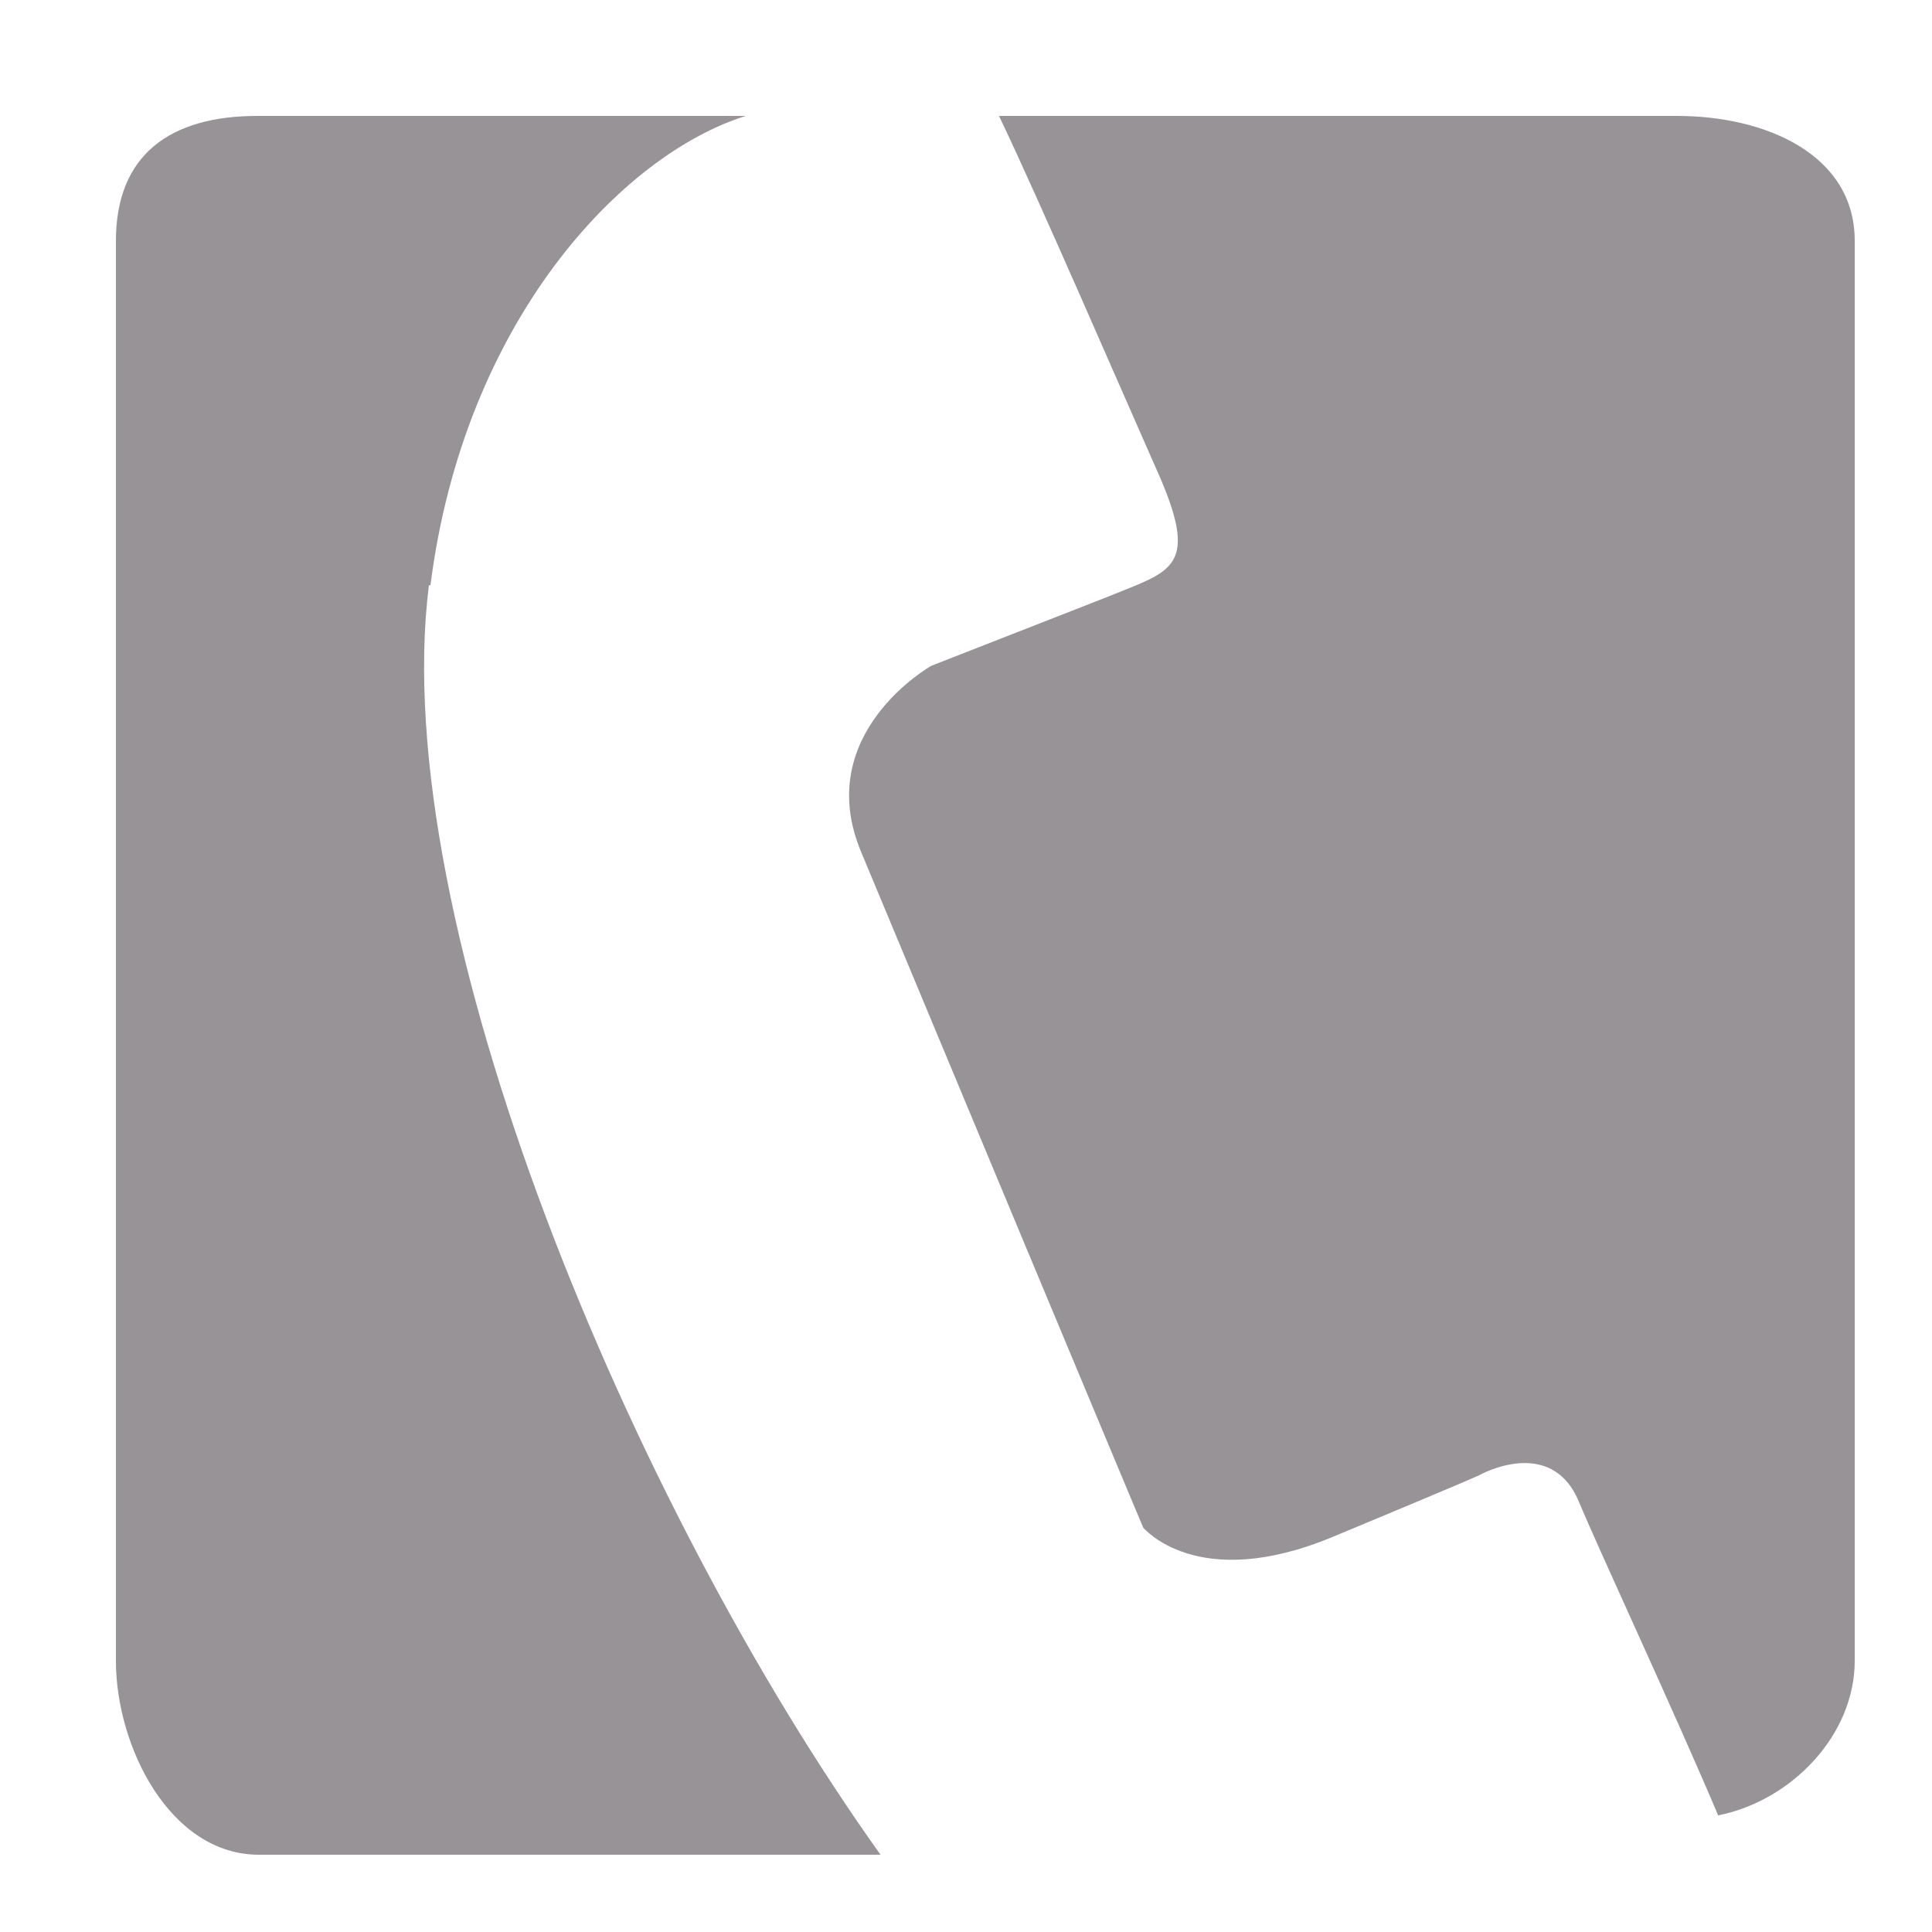
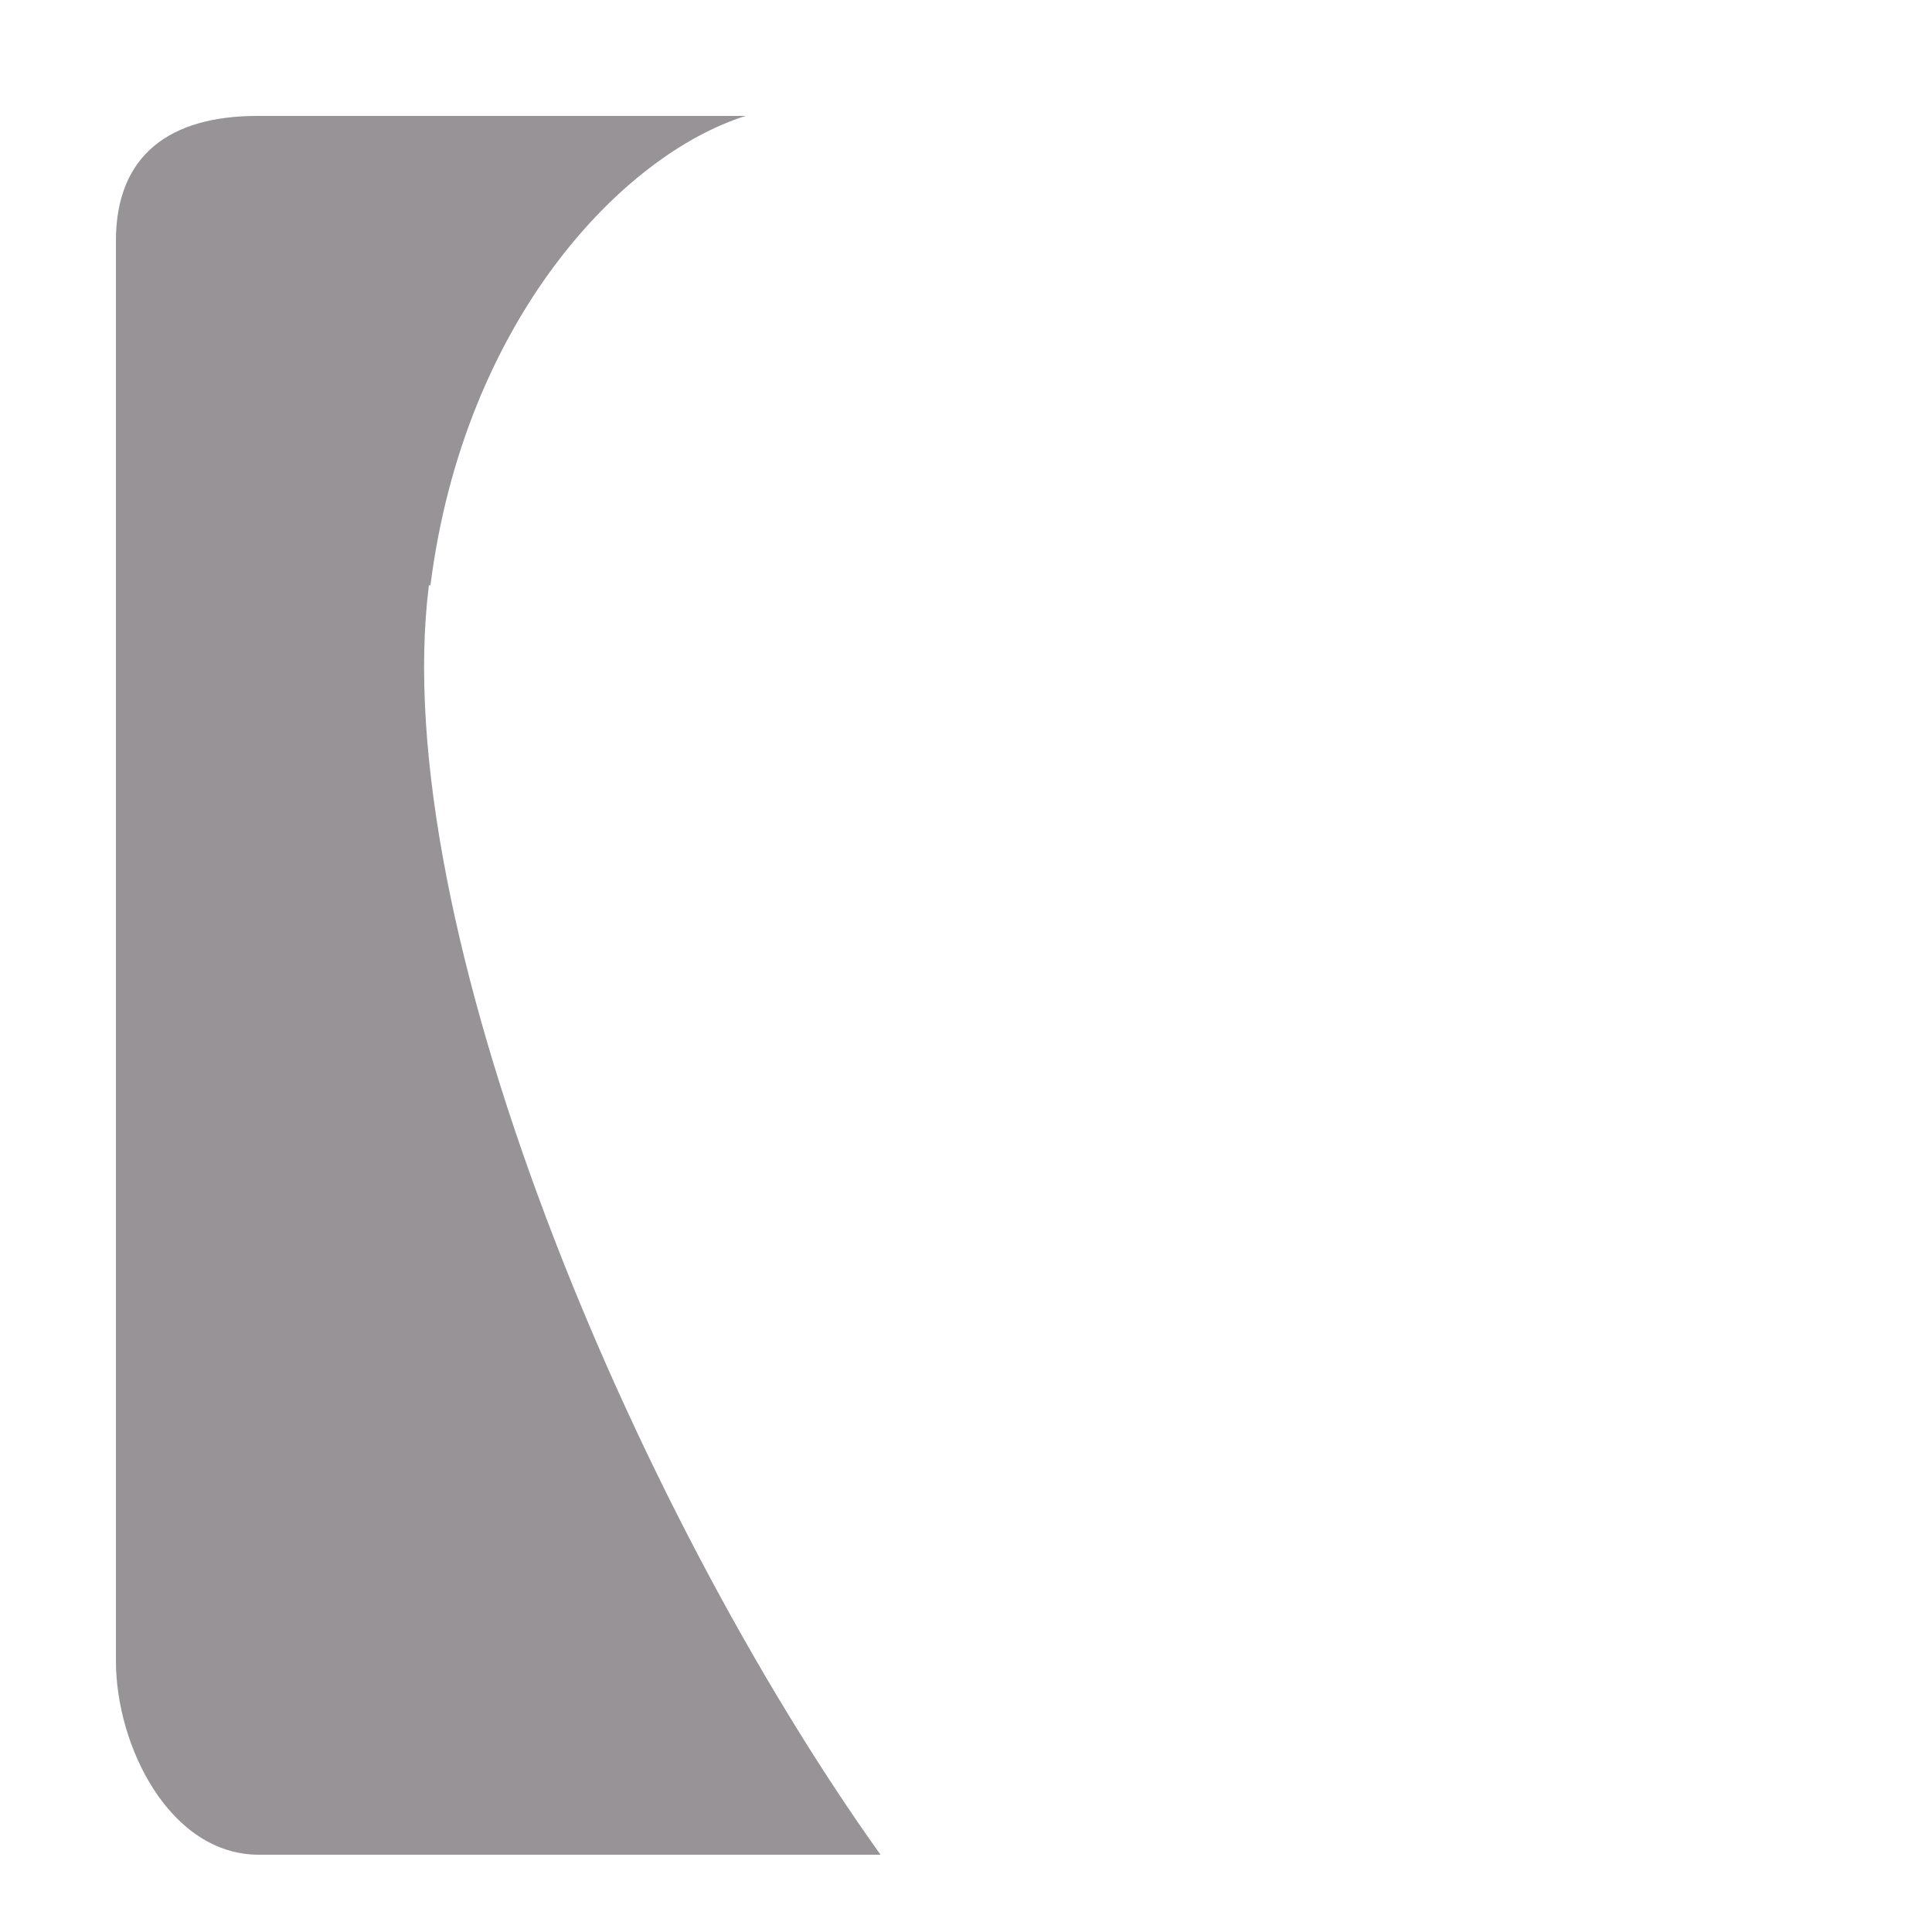
<svg xmlns="http://www.w3.org/2000/svg" viewBox="0 0 50 50">
  <style type="text/css">.st0{fill:#979397;}</style>
  <path class="st0" d="M11.14 15.146C12.011 8.3 16.1 4 19.3 3H6.661C4.411 3 3 4 3 6.233v36.75 C3 45.2 4.4 48 6.7 48h16.088C16.36 39 10 23.9 11.1 15.146z" />
-   <path class="st0" d="M43.411 3H25.853c0.967 2 3.3 7.4 4.2 9.428c0.971 2.3 0.2 2.361-1.35 3.003l-4.601 1.8 c0 0-3.105 1.747-1.813 4.825c1.289 3.1 7.3 17.5 7.3 17.484s1.375 1.7 4.9 0.235s3.777-1.589 3.777-1.589 s1.874-1.069 2.6 0.688c0.497 1.2 2.5 5.5 3.6 8.108C46.373 46.6 48 44.9 48 42.983V6.233C48 4 45.7 3 43.4 3z " />
</svg>